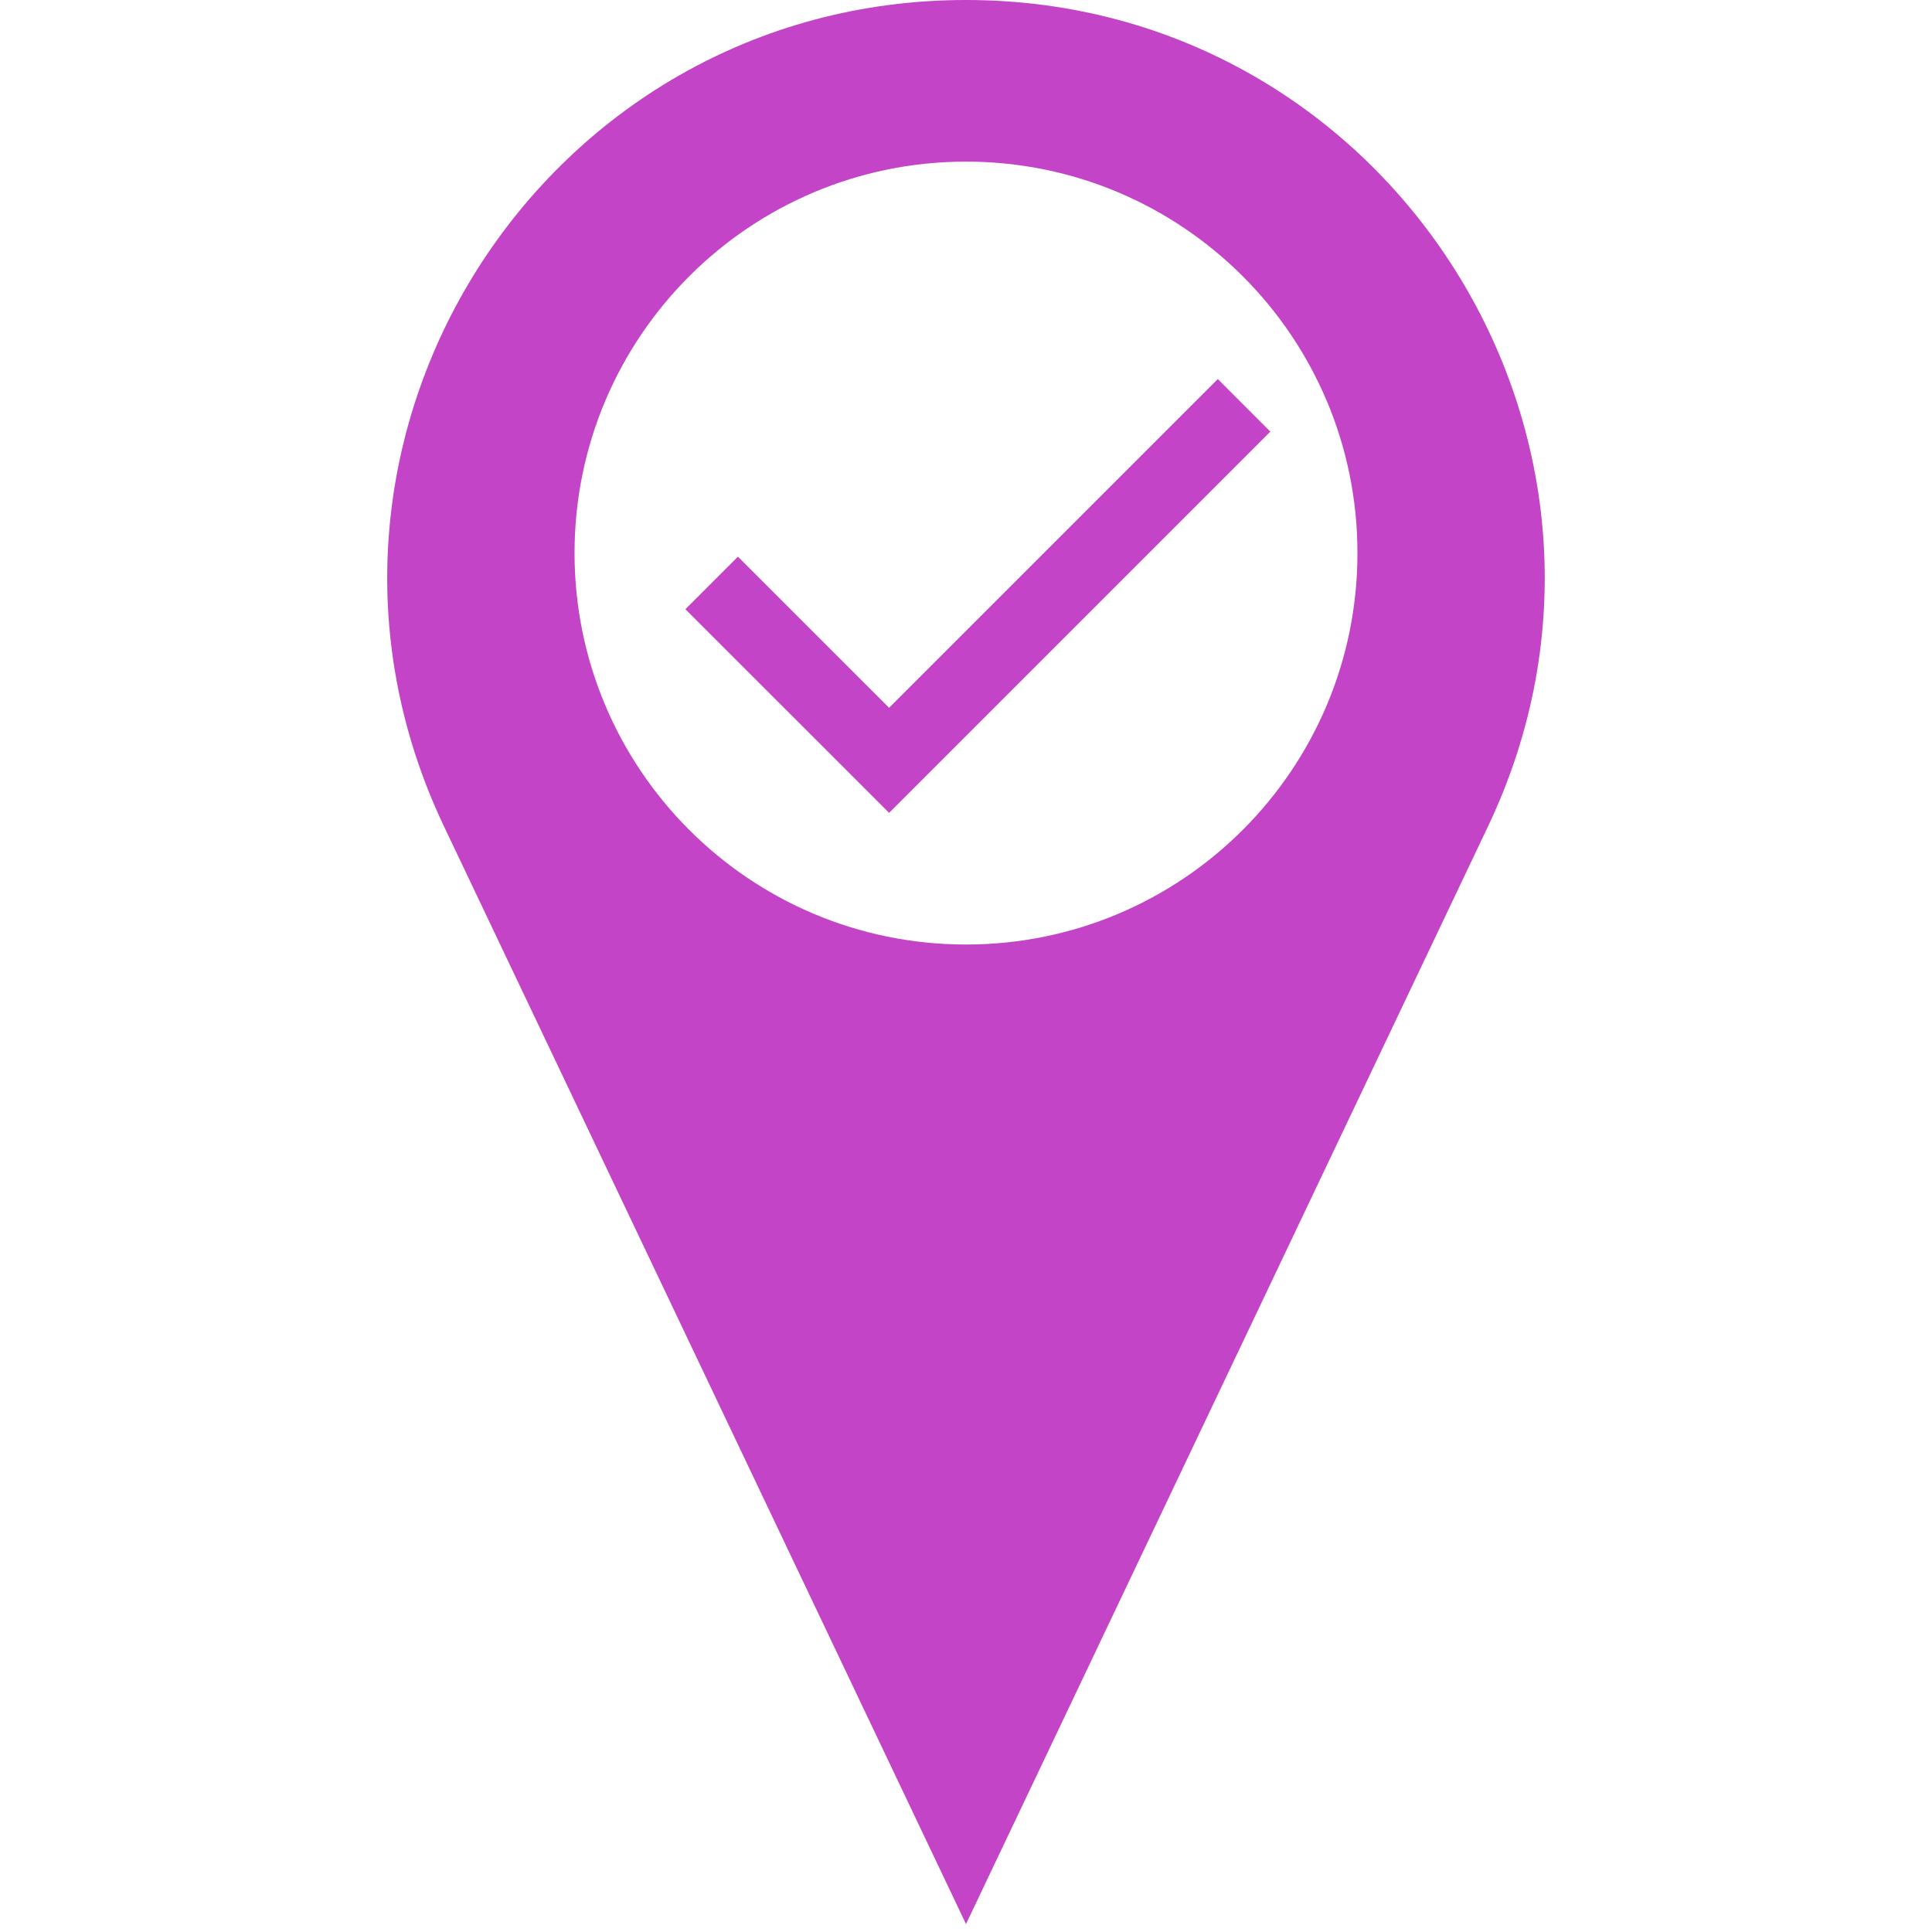
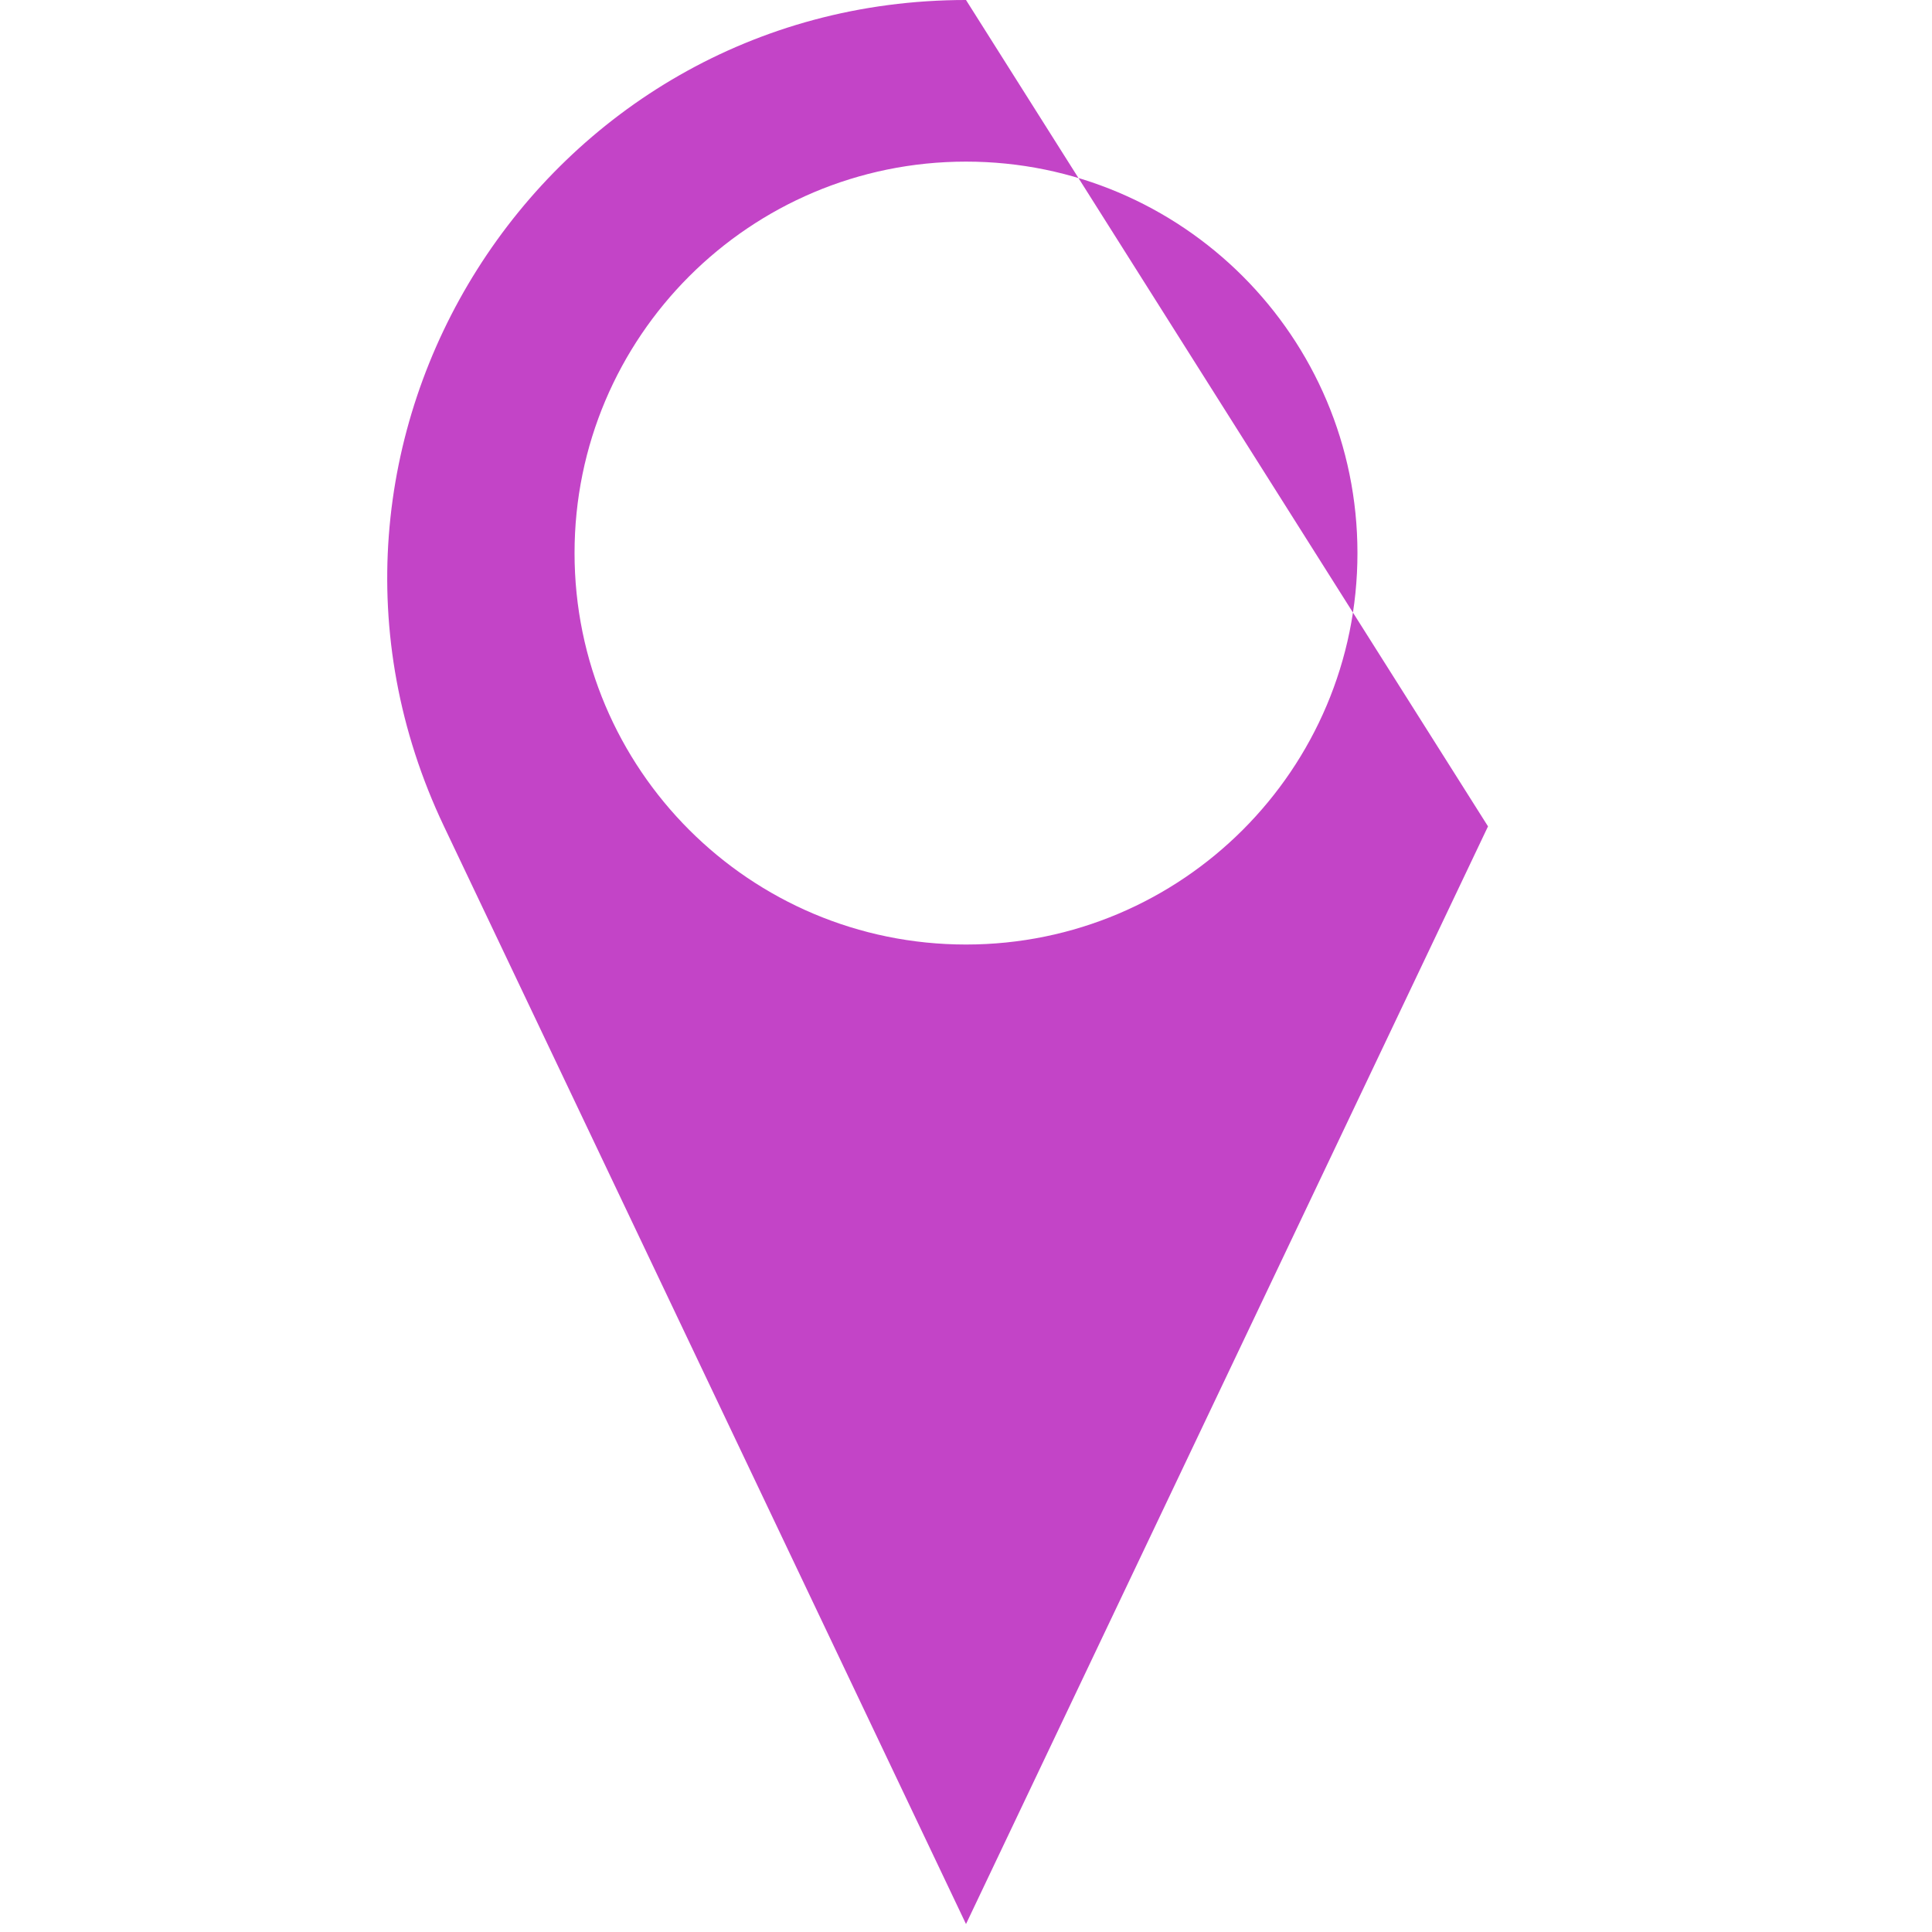
<svg xmlns="http://www.w3.org/2000/svg" id="Layer_1" data-name="Layer 1" viewBox="0 0 26 26">
  <defs>
    <style>
      .cls-1 {
        fill: none;
        stroke: #c344c7;
        stroke-miterlimit: 10;
      }

      .cls-2 {
        fill: #c344c7;
      }
    </style>
  </defs>
-   <path class="cls-2" d="M13,0h-0C7.284,0,3.519,5.958,5.975,11.121l7.025,14.772,7.025-14.772c2.455-5.162-1.309-11.121-7.025-11.121ZM13,12.711c-2.91,0-5.268-2.359-5.268-5.268s2.359-5.268,5.268-5.268,5.268,2.359,5.268,5.268-2.359,5.268-5.268,5.268Z" />
-   <polyline class="cls-1" points="9.577 7.845 11.965 10.232 16.742 5.455" />
+   <path class="cls-2" d="M13,0h-0C7.284,0,3.519,5.958,5.975,11.121l7.025,14.772,7.025-14.772ZM13,12.711c-2.91,0-5.268-2.359-5.268-5.268s2.359-5.268,5.268-5.268,5.268,2.359,5.268,5.268-2.359,5.268-5.268,5.268Z" />
</svg>